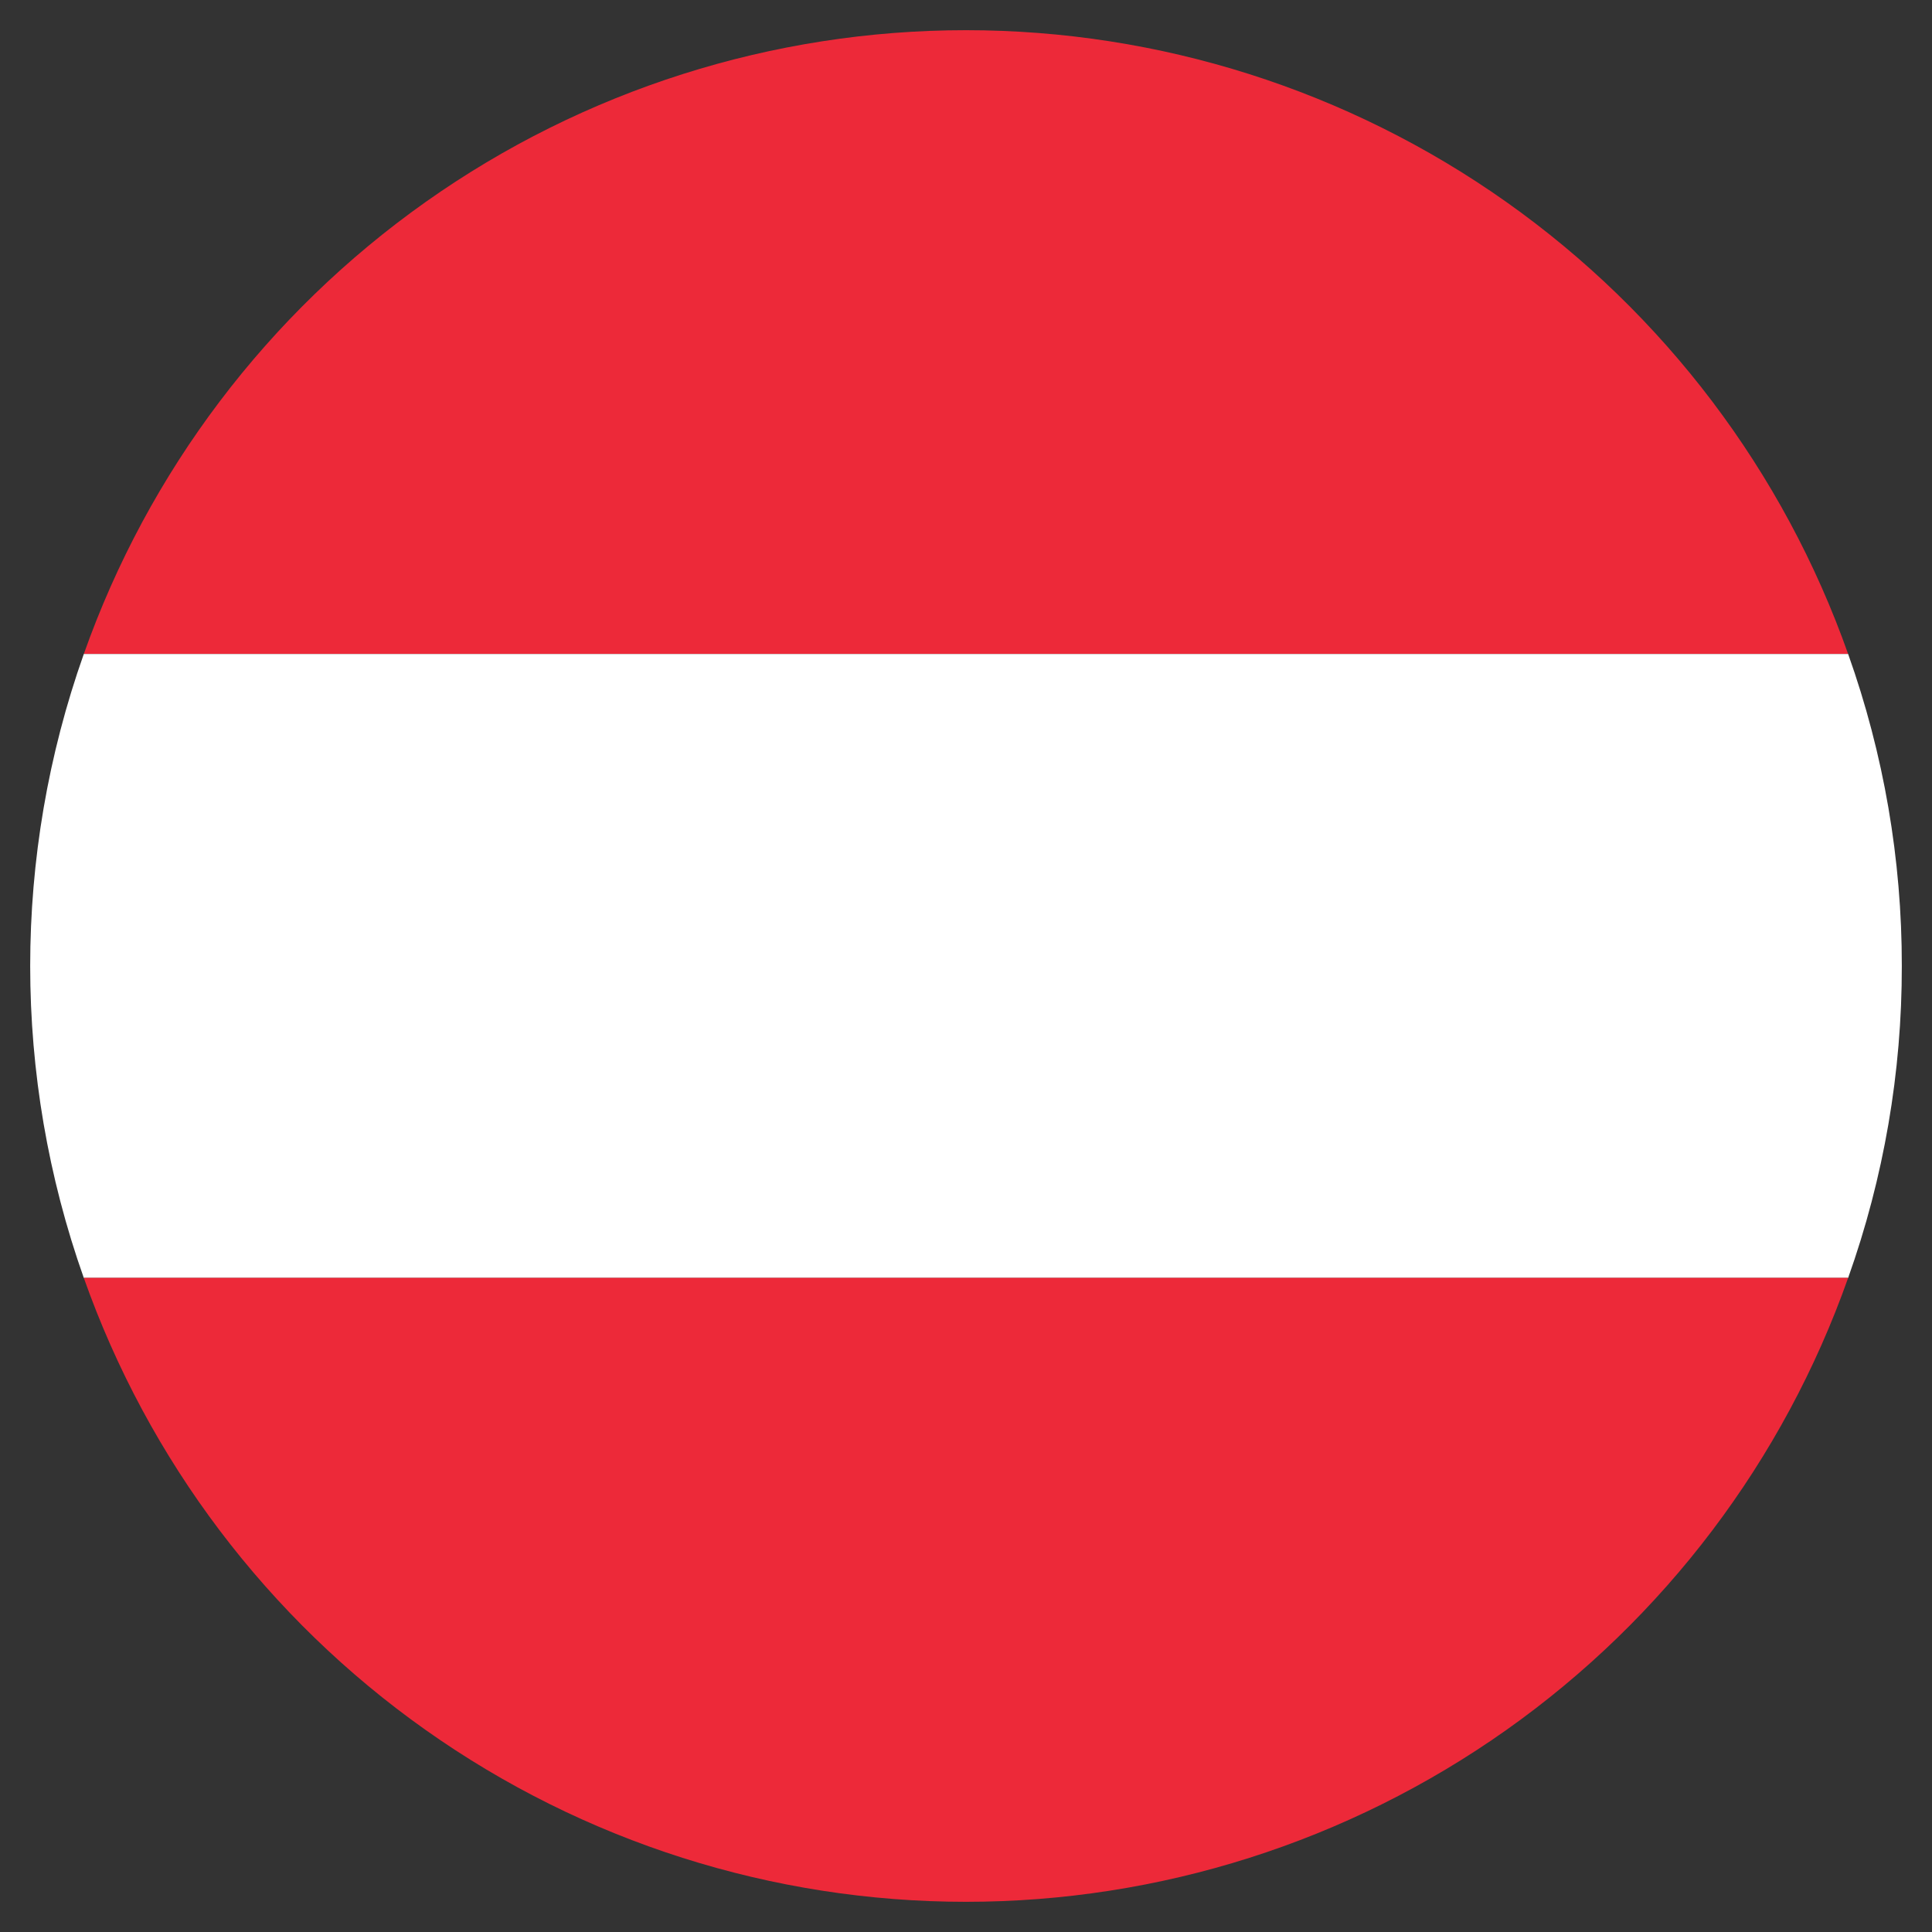
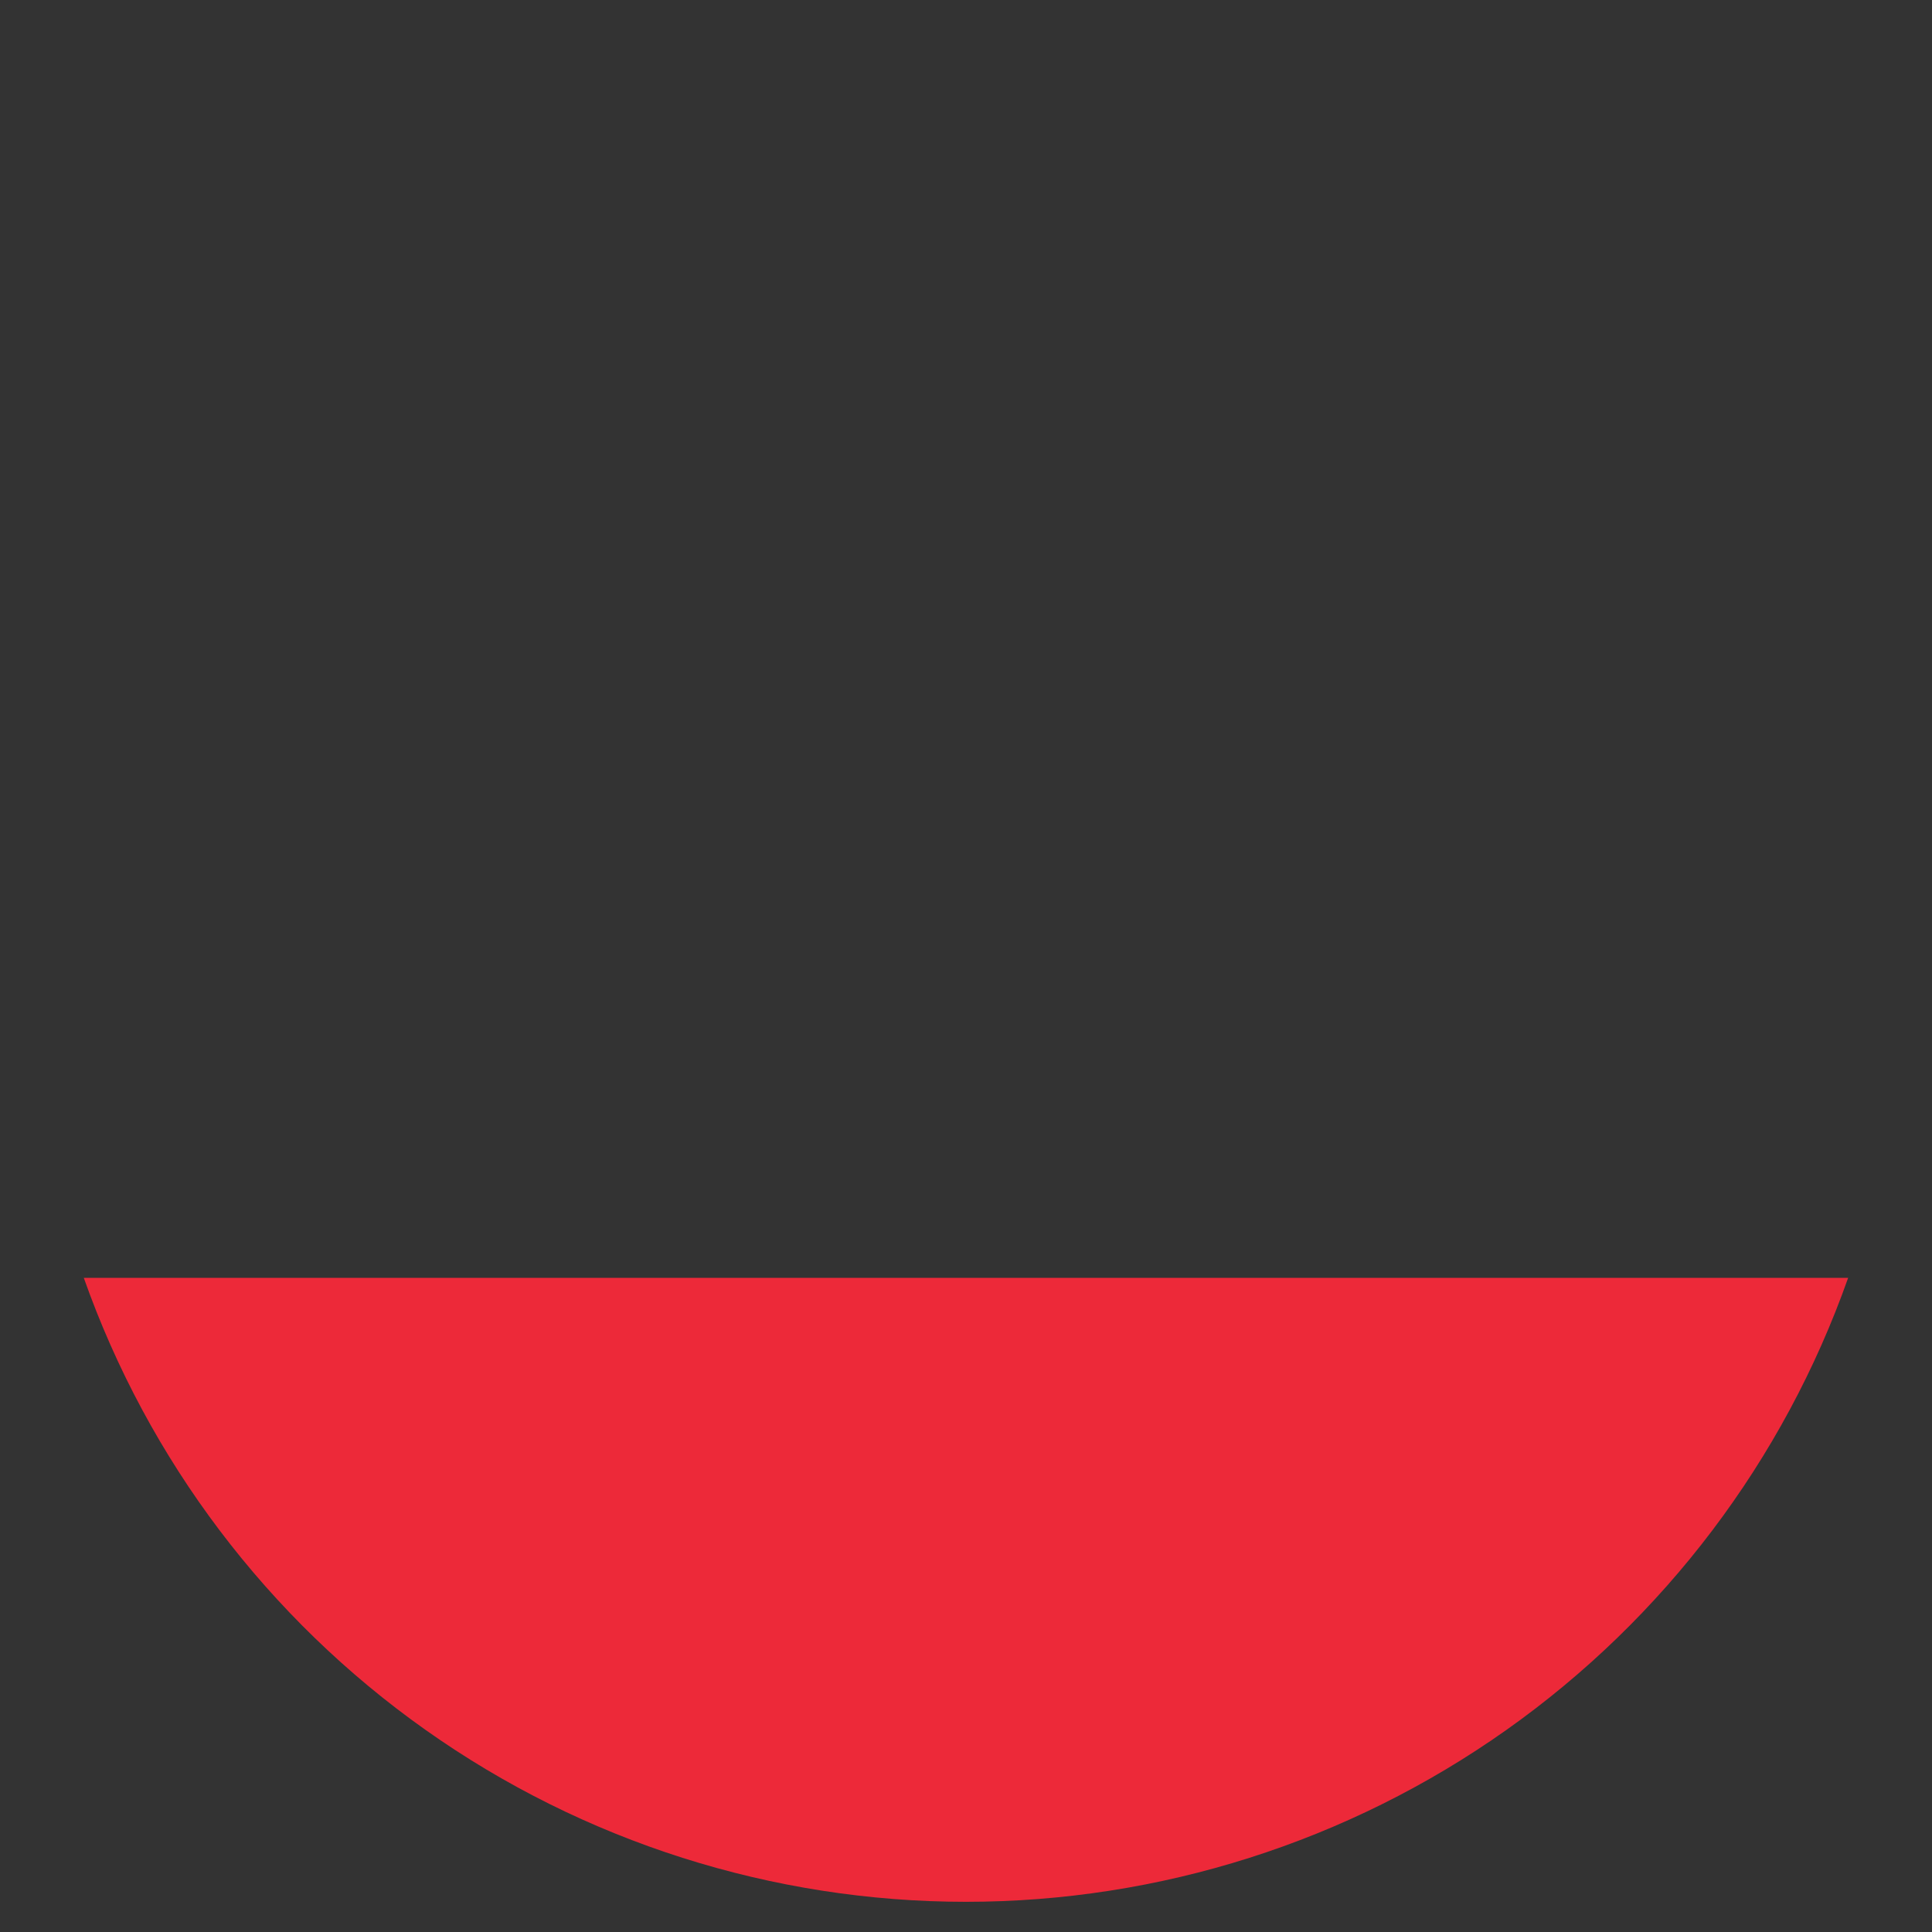
<svg xmlns="http://www.w3.org/2000/svg" width="64" height="64" viewBox="0 0 64 64" fill="none">
  <rect x="0" y="0" width="64" height="64" fill="#333333" stroke="none" />
-   <path d="M61.222 21.665H2.776C4.913 15.621 8.87 10.389 14.104 6.688C19.337 2.987 25.589 1 31.999 1C38.409 1 44.661 2.987 49.895 6.688C55.128 10.389 59.086 15.621 61.222 21.665Z" fill="#ED2939" />
-   <path d="M63 31.998C63.005 35.519 62.403 39.015 61.222 42.332H2.776C0.408 35.646 0.408 28.35 2.776 21.665H61.222C62.403 24.982 63.004 28.477 63 31.998Z" fill="white" />
  <path d="M61.222 42.331C59.087 48.375 55.129 53.609 49.896 57.31C44.662 61.012 38.41 63 31.999 63C25.589 63 19.336 61.012 14.103 57.31C8.869 53.609 4.912 48.375 2.776 42.331H61.222Z" fill="#ED2939" />
</svg>